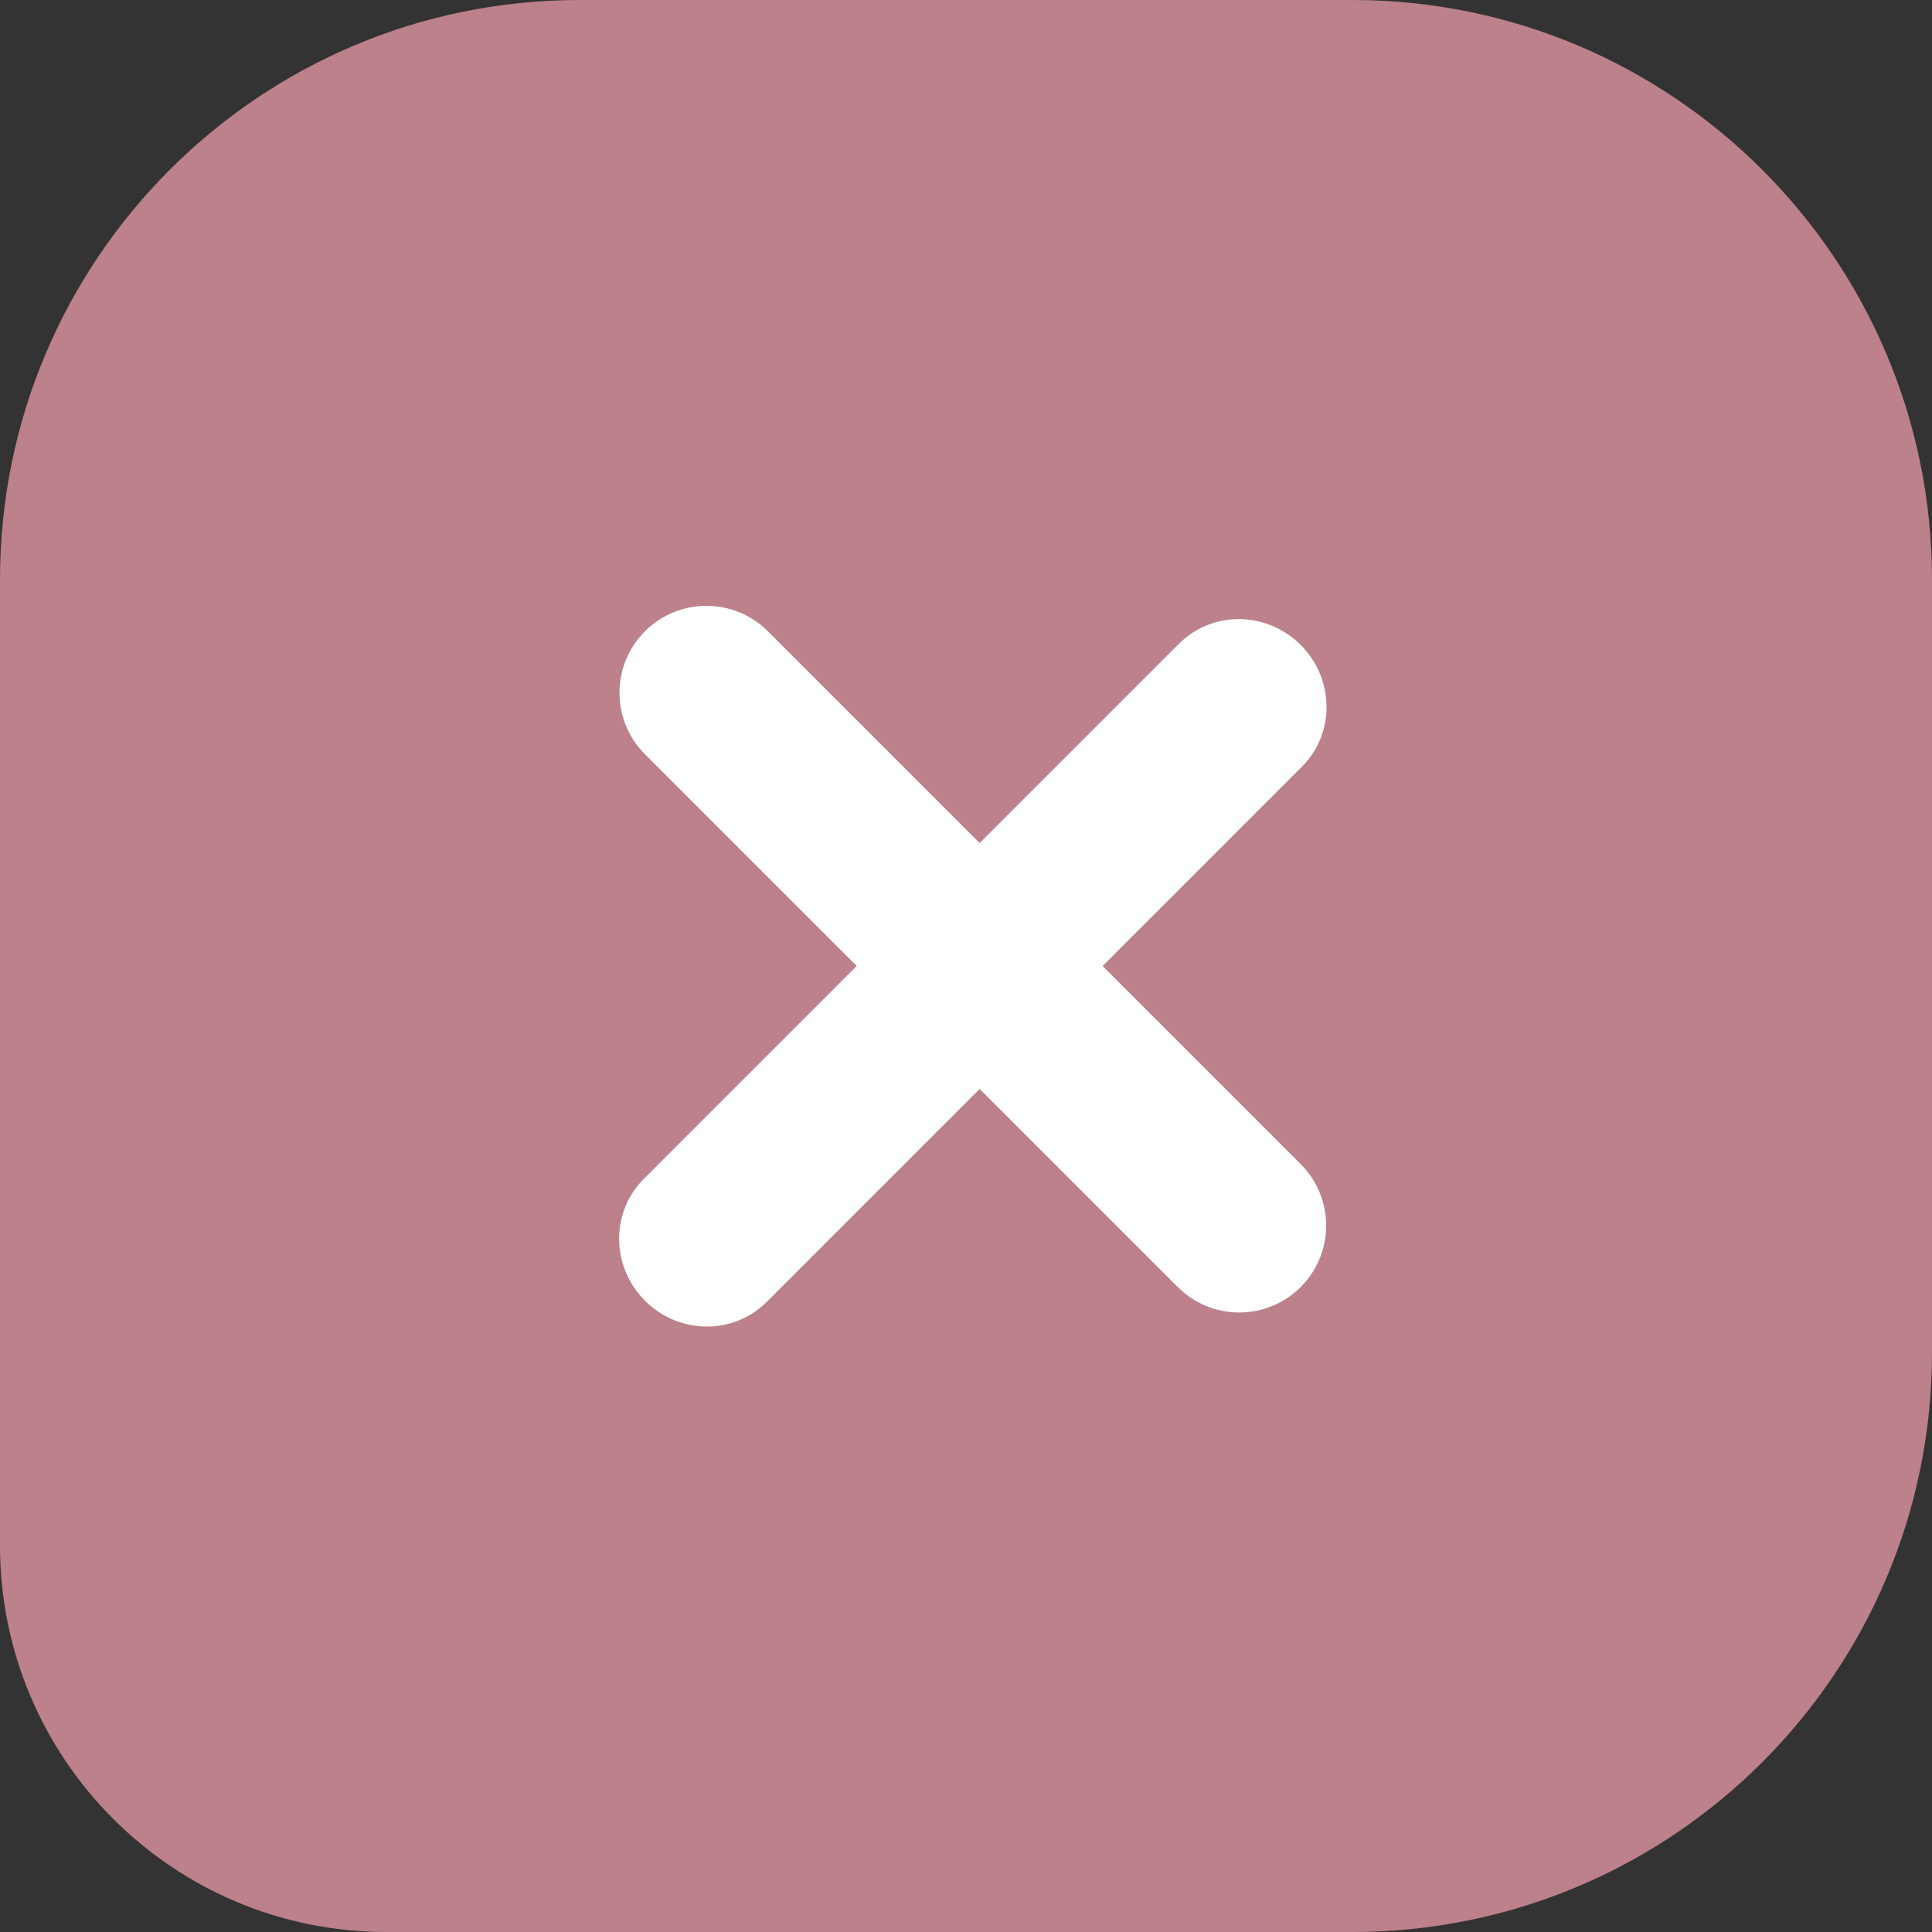
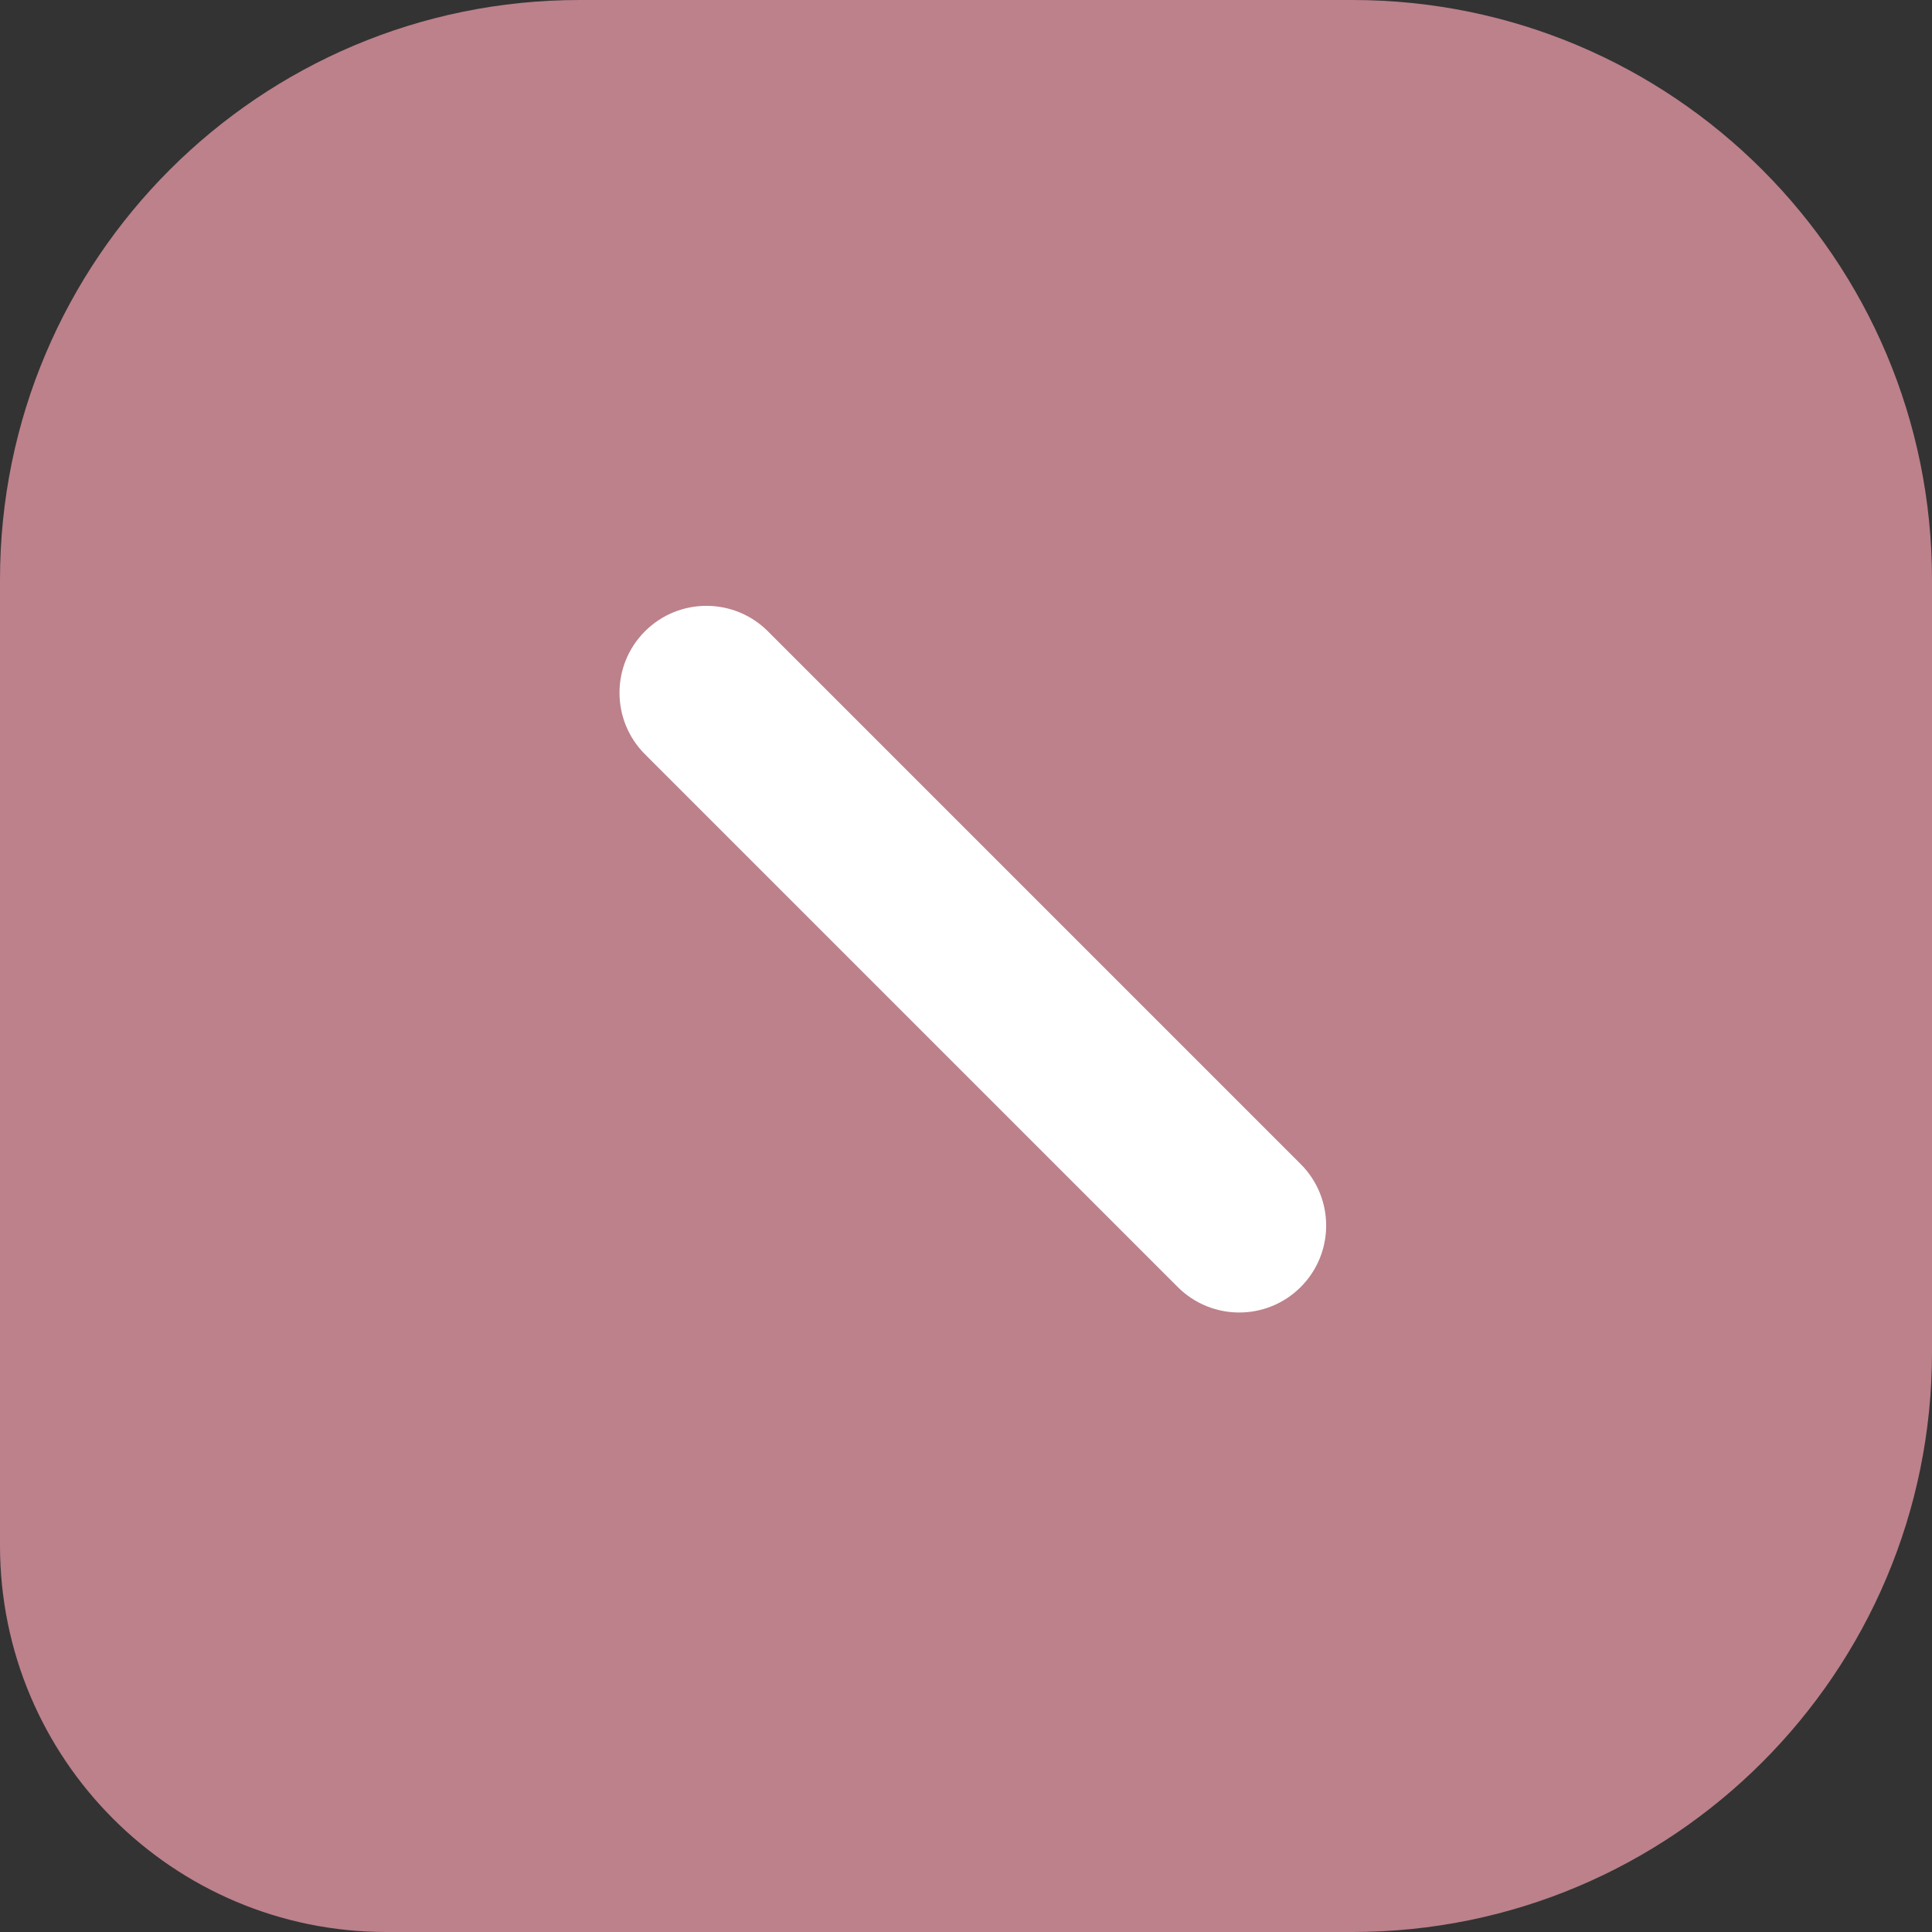
<svg xmlns="http://www.w3.org/2000/svg" width="100" height="100" viewBox="0 0 100 100" fill="none">
  <rect x="0" y="0" width="100" height="100" fill="#333333" stroke="none" />
  <path d="M0 30C0 13.431 13.431 0 30 0H70C86.569 0 100 13.431 100 30V70C100 86.569 86.569 100 70 100H20C8.954 100 0 91.046 0 80V30Z" fill="#BC818B" />
  <path d="M67.324 60.253C69.081 62.011 69.081 64.86 67.324 66.617C65.567 68.374 62.718 68.374 60.96 66.617L33.383 39.04C31.626 37.282 31.626 34.433 33.383 32.676C35.14 30.919 37.989 30.919 39.747 32.676L67.324 60.253Z" fill="white" />
-   <path d="M39.682 67.389C37.961 69.111 35.14 69.082 33.383 67.324C31.626 65.567 31.596 62.747 33.318 61.025L61.025 33.318C62.746 31.597 65.567 31.626 67.324 33.383C69.081 35.14 69.111 37.961 67.389 39.682L39.682 67.389Z" fill="white" />
</svg>